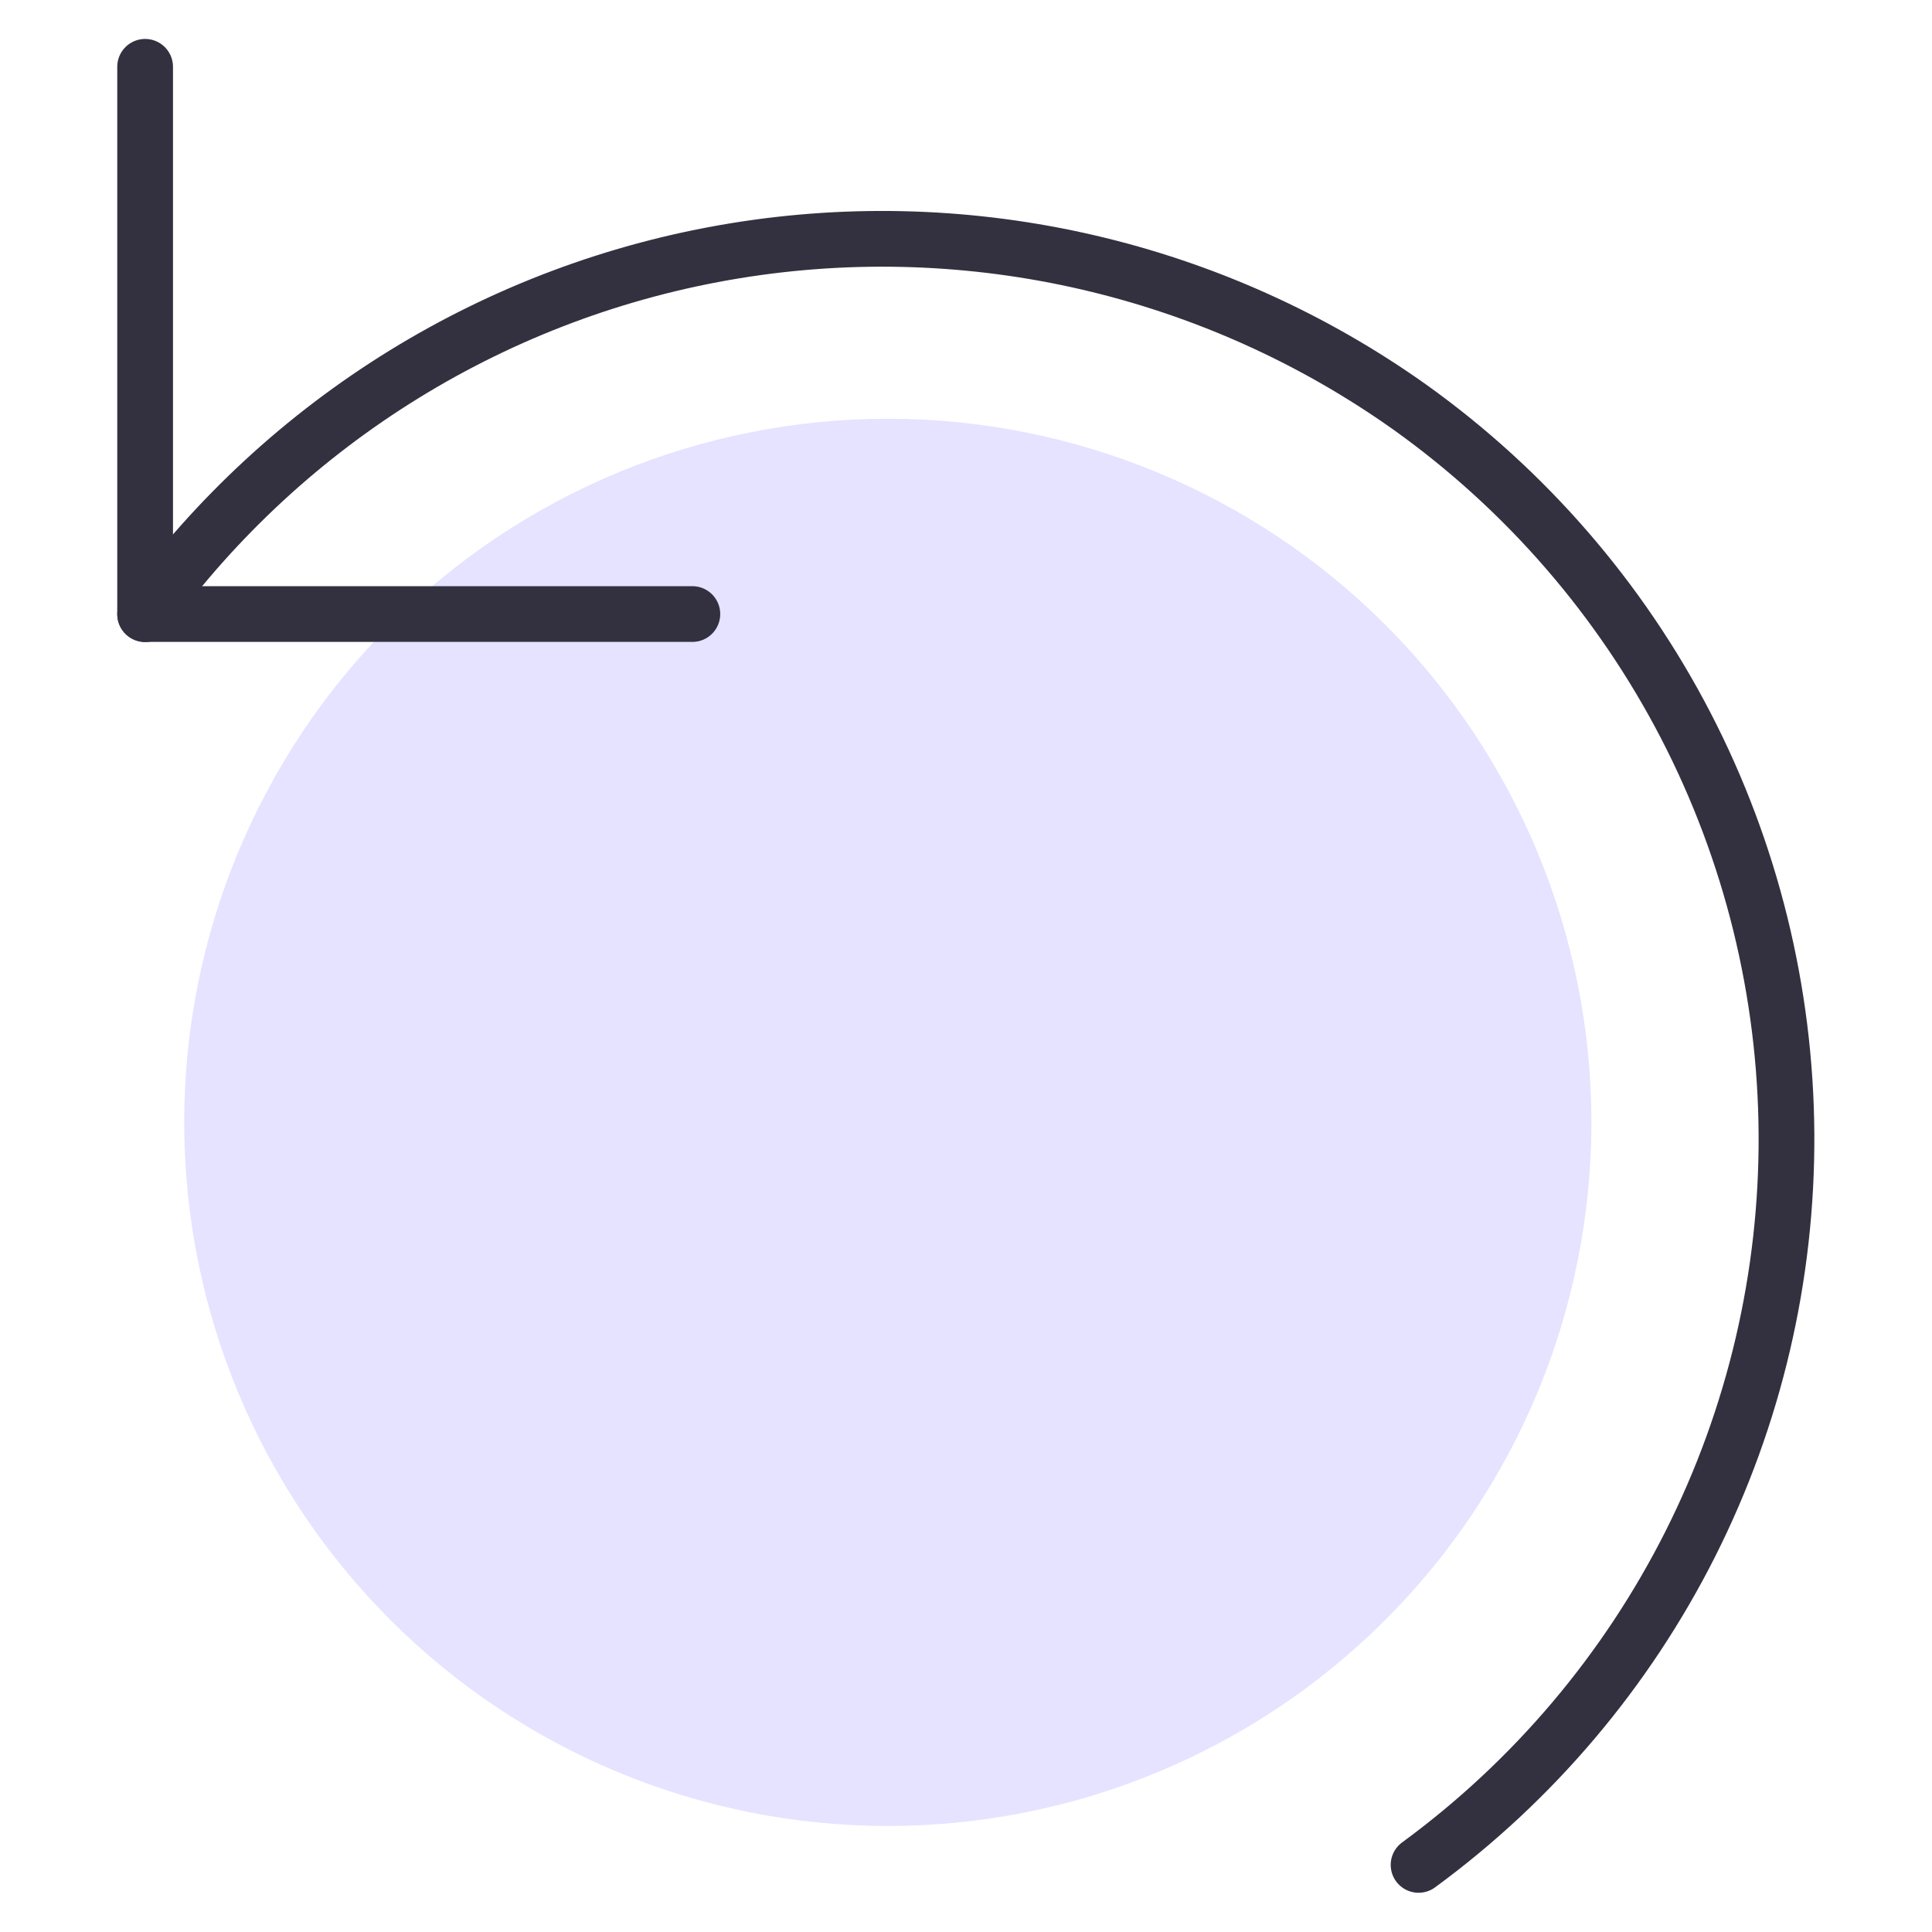
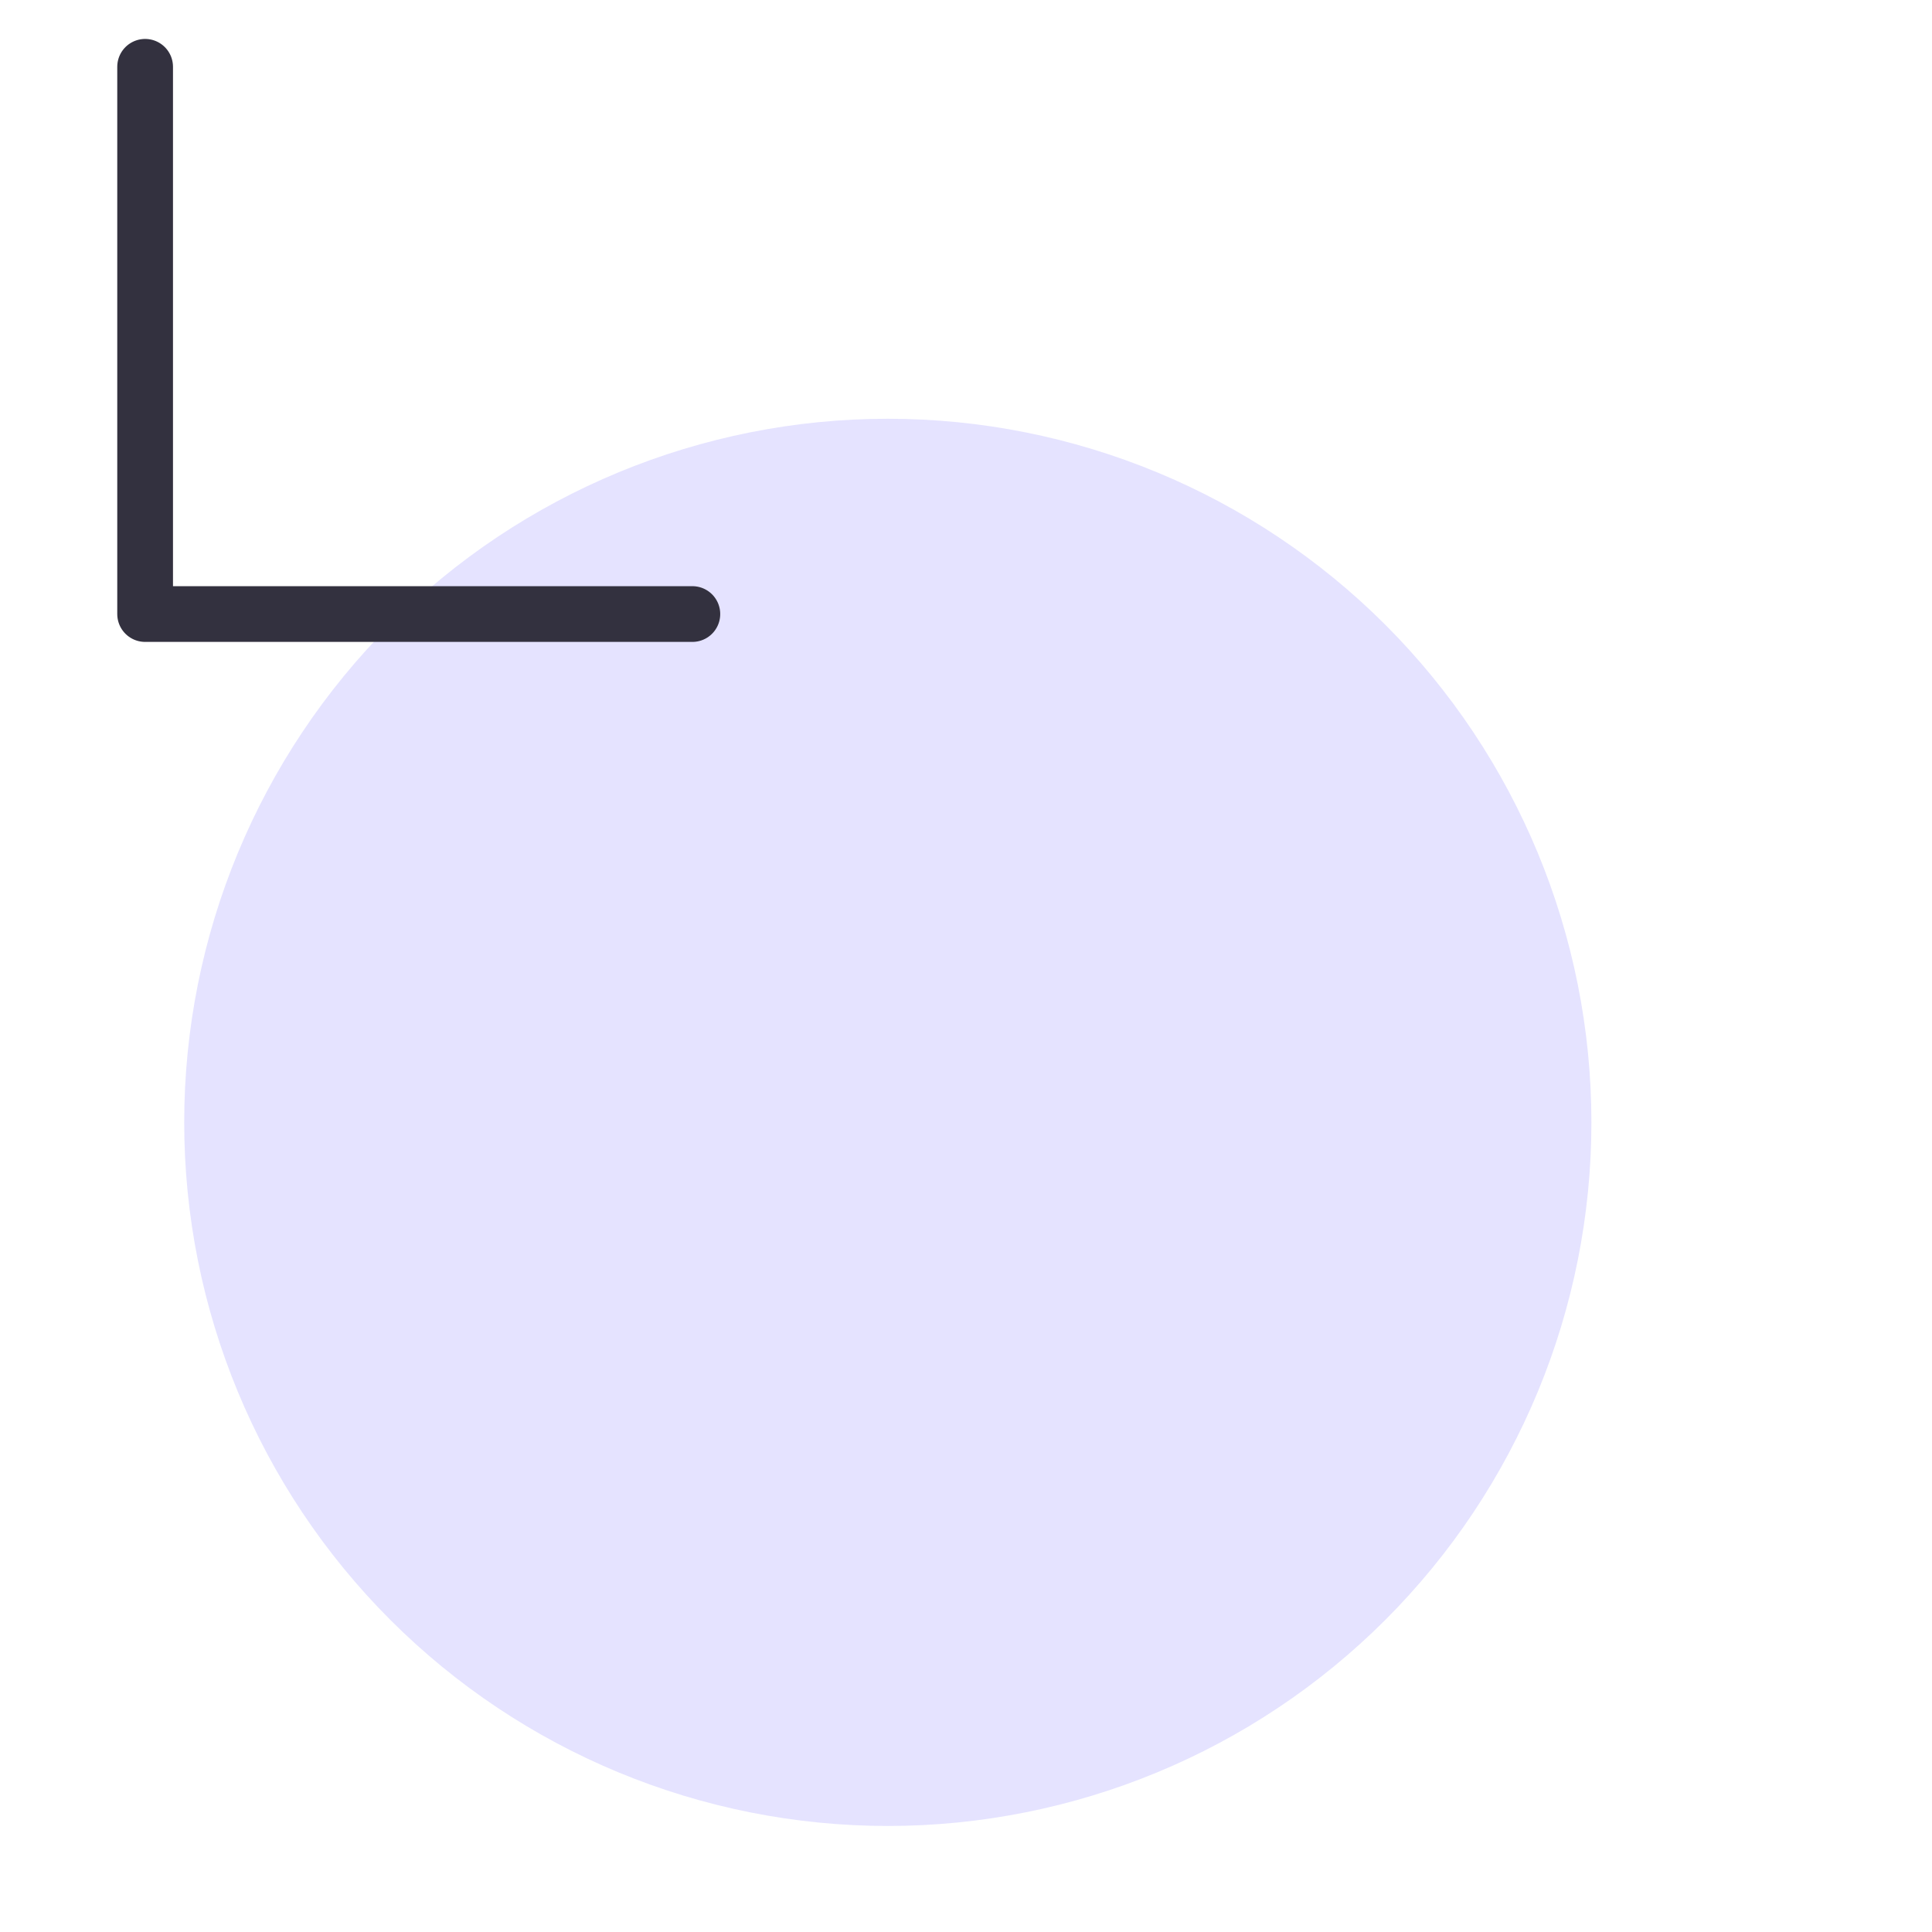
<svg xmlns="http://www.w3.org/2000/svg" width="52" height="52" viewBox="0 0 52 52" fill="none">
  <path d="M4.958 30.208C4.958 35.231 6.954 40.048 10.505 43.599C14.056 47.151 18.873 49.146 23.896 49.146C28.918 49.146 33.735 47.151 37.287 43.599C40.838 40.048 42.833 35.231 42.833 30.208C42.833 25.186 40.838 20.369 37.287 16.817C33.735 13.266 28.918 11.271 23.896 11.271C18.873 11.271 14.056 13.266 10.505 16.817C6.954 20.369 4.958 25.186 4.958 30.208Z" fill="#E5E3FF" />
  <path d="M3.906 1.798V16.527H18.635" stroke="#33313F" stroke-width="1.5" stroke-linecap="round" stroke-linejoin="round" />
-   <path d="M3.906 16.531C7.704 11.308 13.409 7.793 19.783 6.75C26.157 5.707 32.685 7.221 37.95 10.961C41.065 13.188 43.607 16.122 45.369 19.521C47.13 22.921 48.06 26.69 48.083 30.518C48.106 34.347 47.22 38.127 45.499 41.547C43.777 44.967 41.27 47.931 38.181 50.194" stroke="#33313F" stroke-width="1.5" stroke-linecap="round" stroke-linejoin="round" />
</svg>